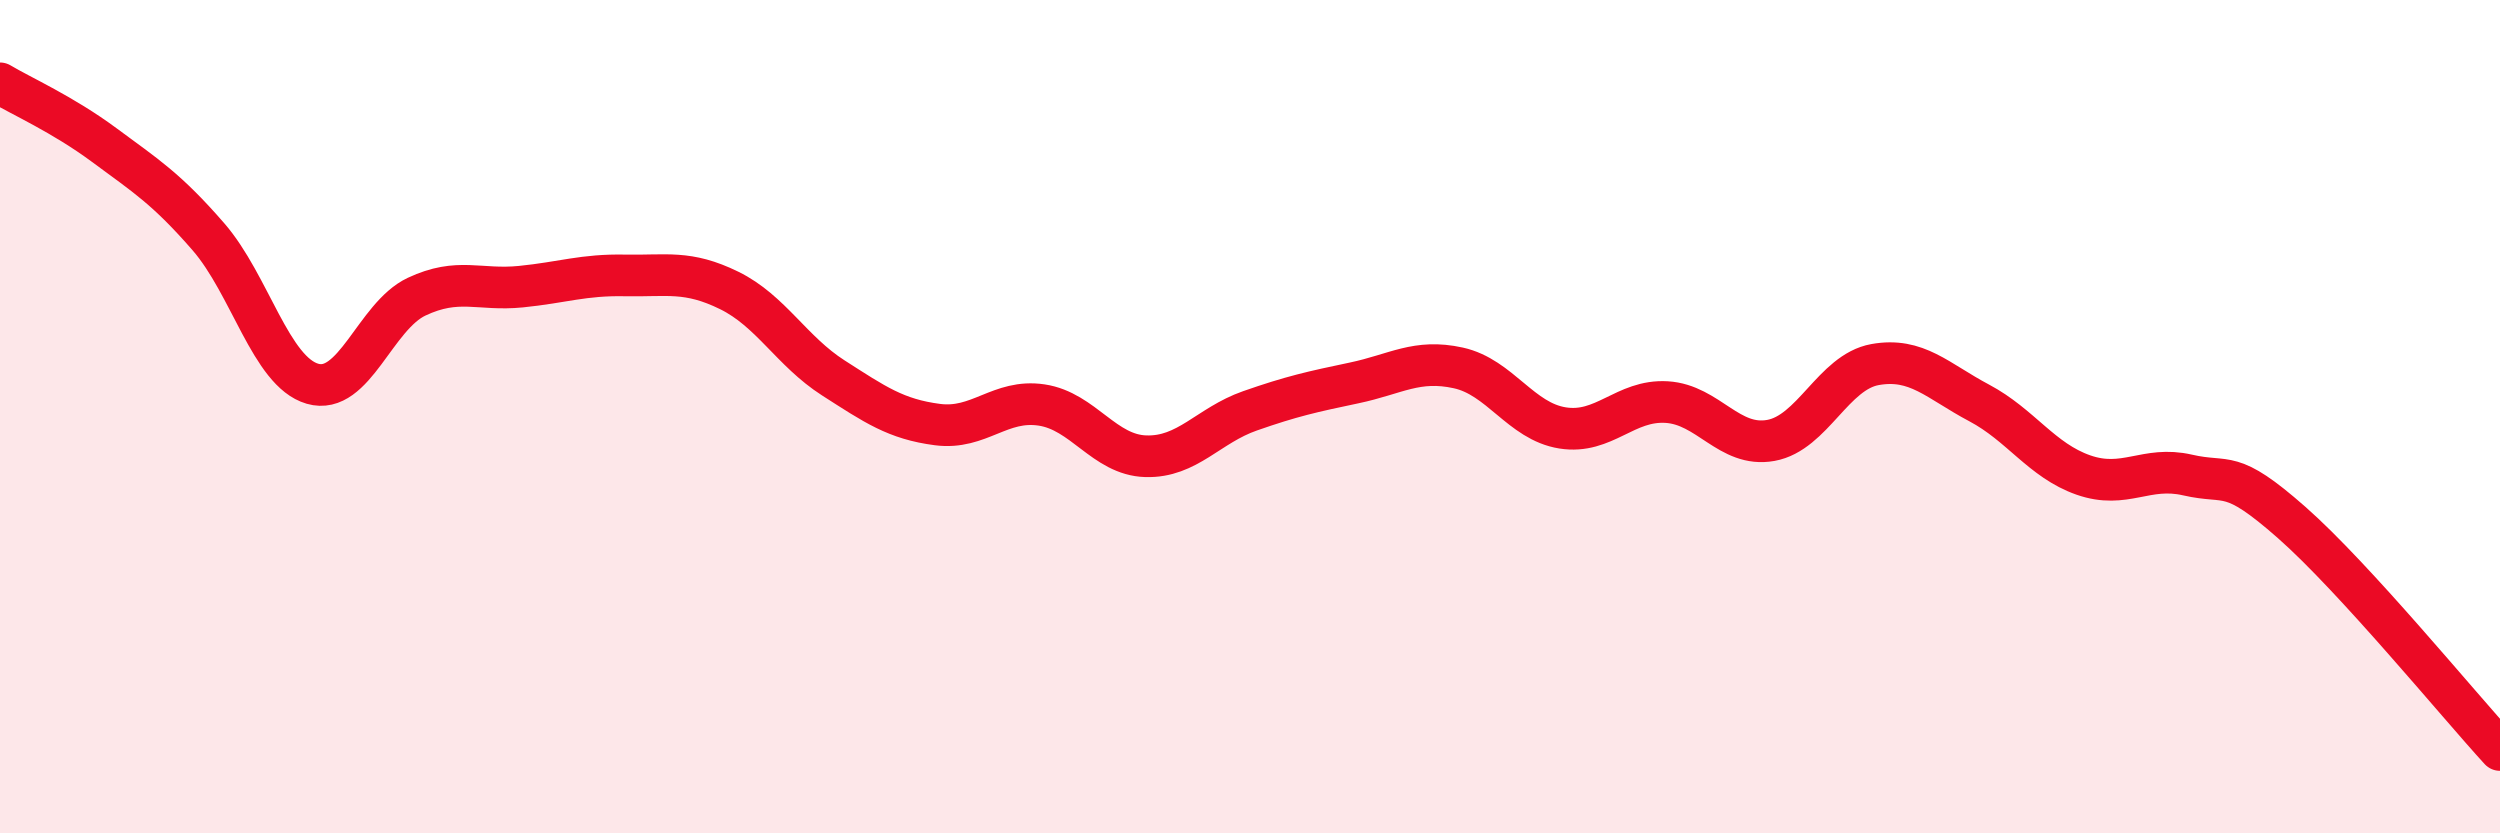
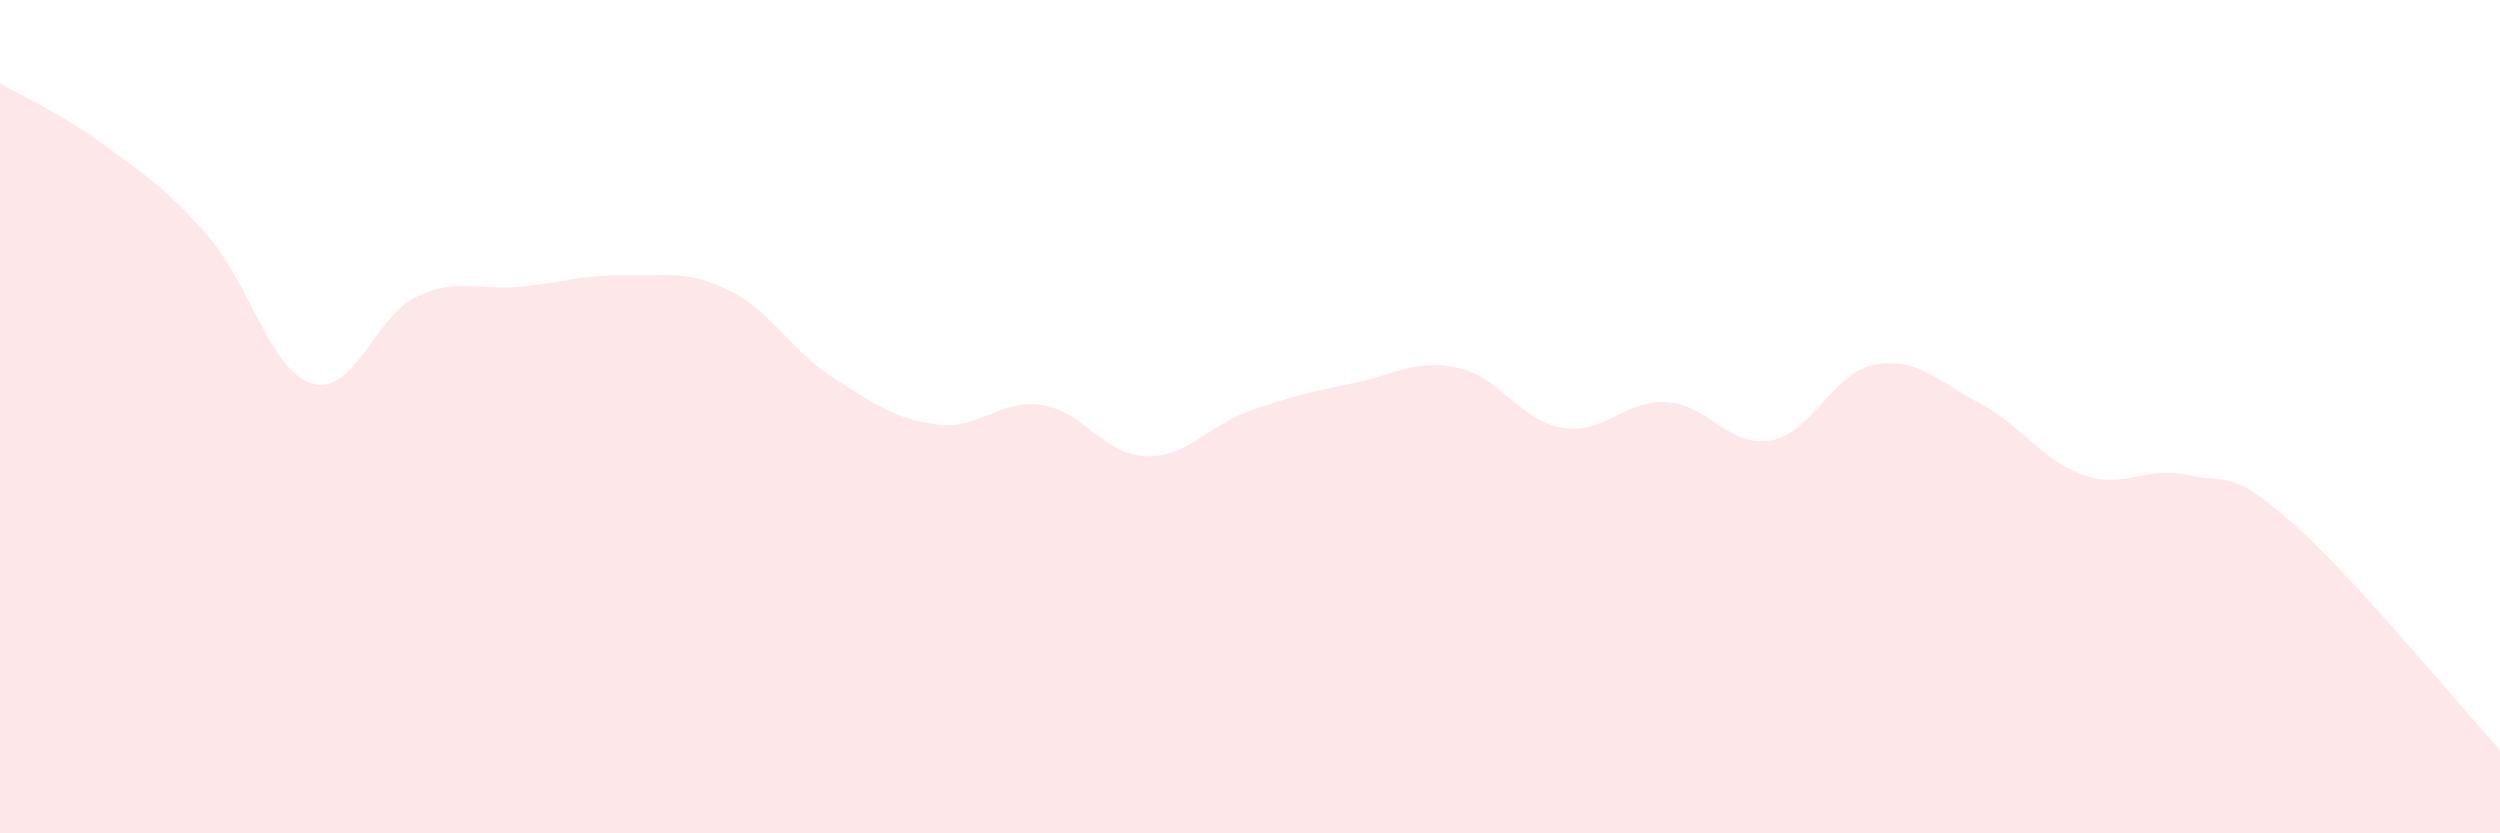
<svg xmlns="http://www.w3.org/2000/svg" width="60" height="20" viewBox="0 0 60 20">
  <path d="M 0,2 C 0.5,2.3 1.5,2.74 2.5,3.48 C 3.5,4.22 4,4.53 5,5.68 C 6,6.83 6.5,8.92 7.5,9.21 C 8.5,9.5 9,7.59 10,7.12 C 11,6.65 11.5,6.98 12.5,6.88 C 13.5,6.78 14,6.59 15,6.61 C 16,6.63 16.5,6.48 17.5,6.97 C 18.5,7.46 19,8.43 20,9.07 C 21,9.71 21.5,10.06 22.5,10.19 C 23.5,10.32 24,9.57 25,9.72 C 26,9.87 26.5,10.92 27.5,10.95 C 28.5,10.98 29,10.21 30,9.86 C 31,9.51 31.5,9.4 32.5,9.19 C 33.5,8.98 34,8.61 35,8.83 C 36,9.05 36.5,10.11 37.5,10.27 C 38.5,10.43 39,9.59 40,9.65 C 41,9.71 41.5,10.75 42.5,10.57 C 43.5,10.39 44,8.93 45,8.75 C 46,8.57 46.5,9.14 47.5,9.67 C 48.5,10.2 49,11.05 50,11.4 C 51,11.75 51.5,11.17 52.5,11.4 C 53.5,11.63 53.5,11.22 55,12.54 C 56.5,13.86 59,16.91 60,18L60 20L0 20Z" fill="#EB0A25" opacity="0.1" stroke-linecap="round" stroke-linejoin="round" />
-   <path d="M 0,2 C 0.5,2.3 1.5,2.74 2.5,3.48 C 3.5,4.22 4,4.53 5,5.68 C 6,6.83 6.5,8.92 7.5,9.21 C 8.5,9.5 9,7.59 10,7.12 C 11,6.65 11.5,6.98 12.5,6.88 C 13.5,6.78 14,6.59 15,6.61 C 16,6.63 16.5,6.48 17.5,6.97 C 18.5,7.46 19,8.43 20,9.07 C 21,9.71 21.5,10.06 22.5,10.19 C 23.5,10.32 24,9.57 25,9.72 C 26,9.87 26.5,10.92 27.5,10.95 C 28.5,10.98 29,10.21 30,9.86 C 31,9.51 31.5,9.4 32.5,9.19 C 33.5,8.98 34,8.61 35,8.83 C 36,9.05 36.5,10.11 37.5,10.27 C 38.5,10.43 39,9.59 40,9.65 C 41,9.71 41.5,10.75 42.5,10.57 C 43.5,10.39 44,8.93 45,8.75 C 46,8.57 46.5,9.14 47.5,9.67 C 48.5,10.2 49,11.05 50,11.4 C 51,11.75 51.5,11.17 52.5,11.4 C 53.5,11.63 53.5,11.22 55,12.54 C 56.5,13.86 59,16.91 60,18" stroke="#EB0A25" stroke-width="1" fill="none" stroke-linecap="round" stroke-linejoin="round" />
</svg>